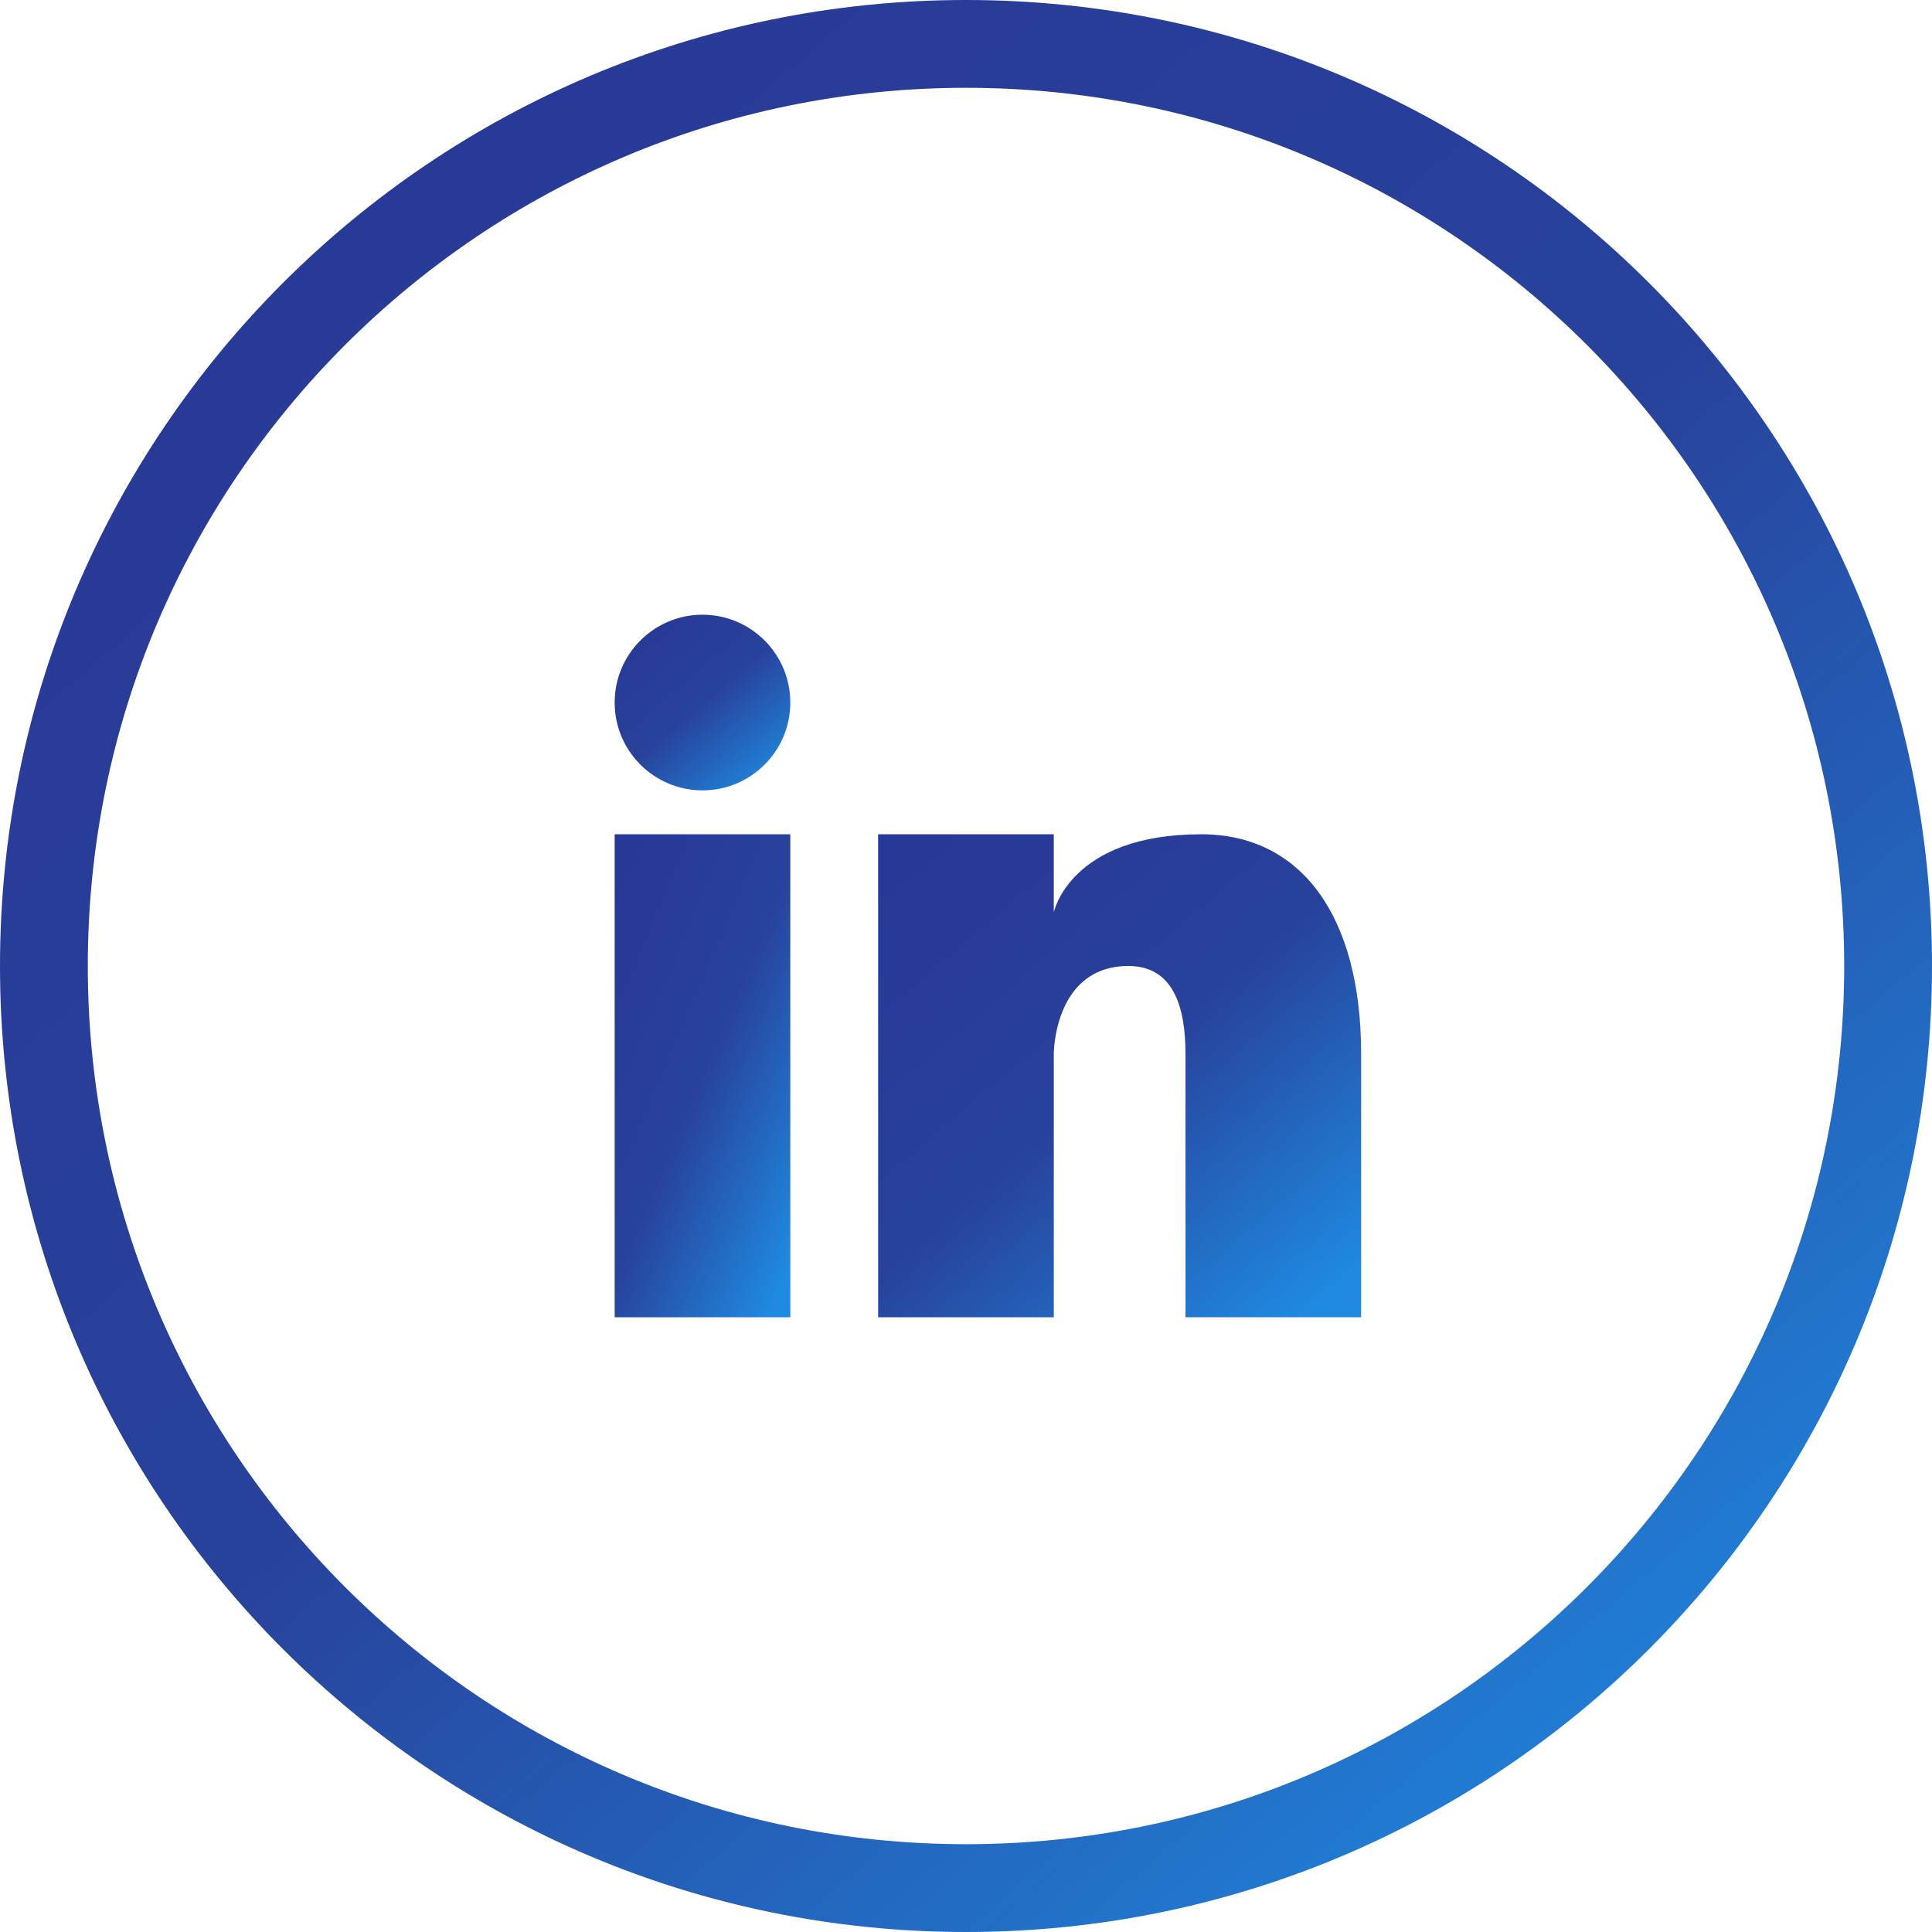
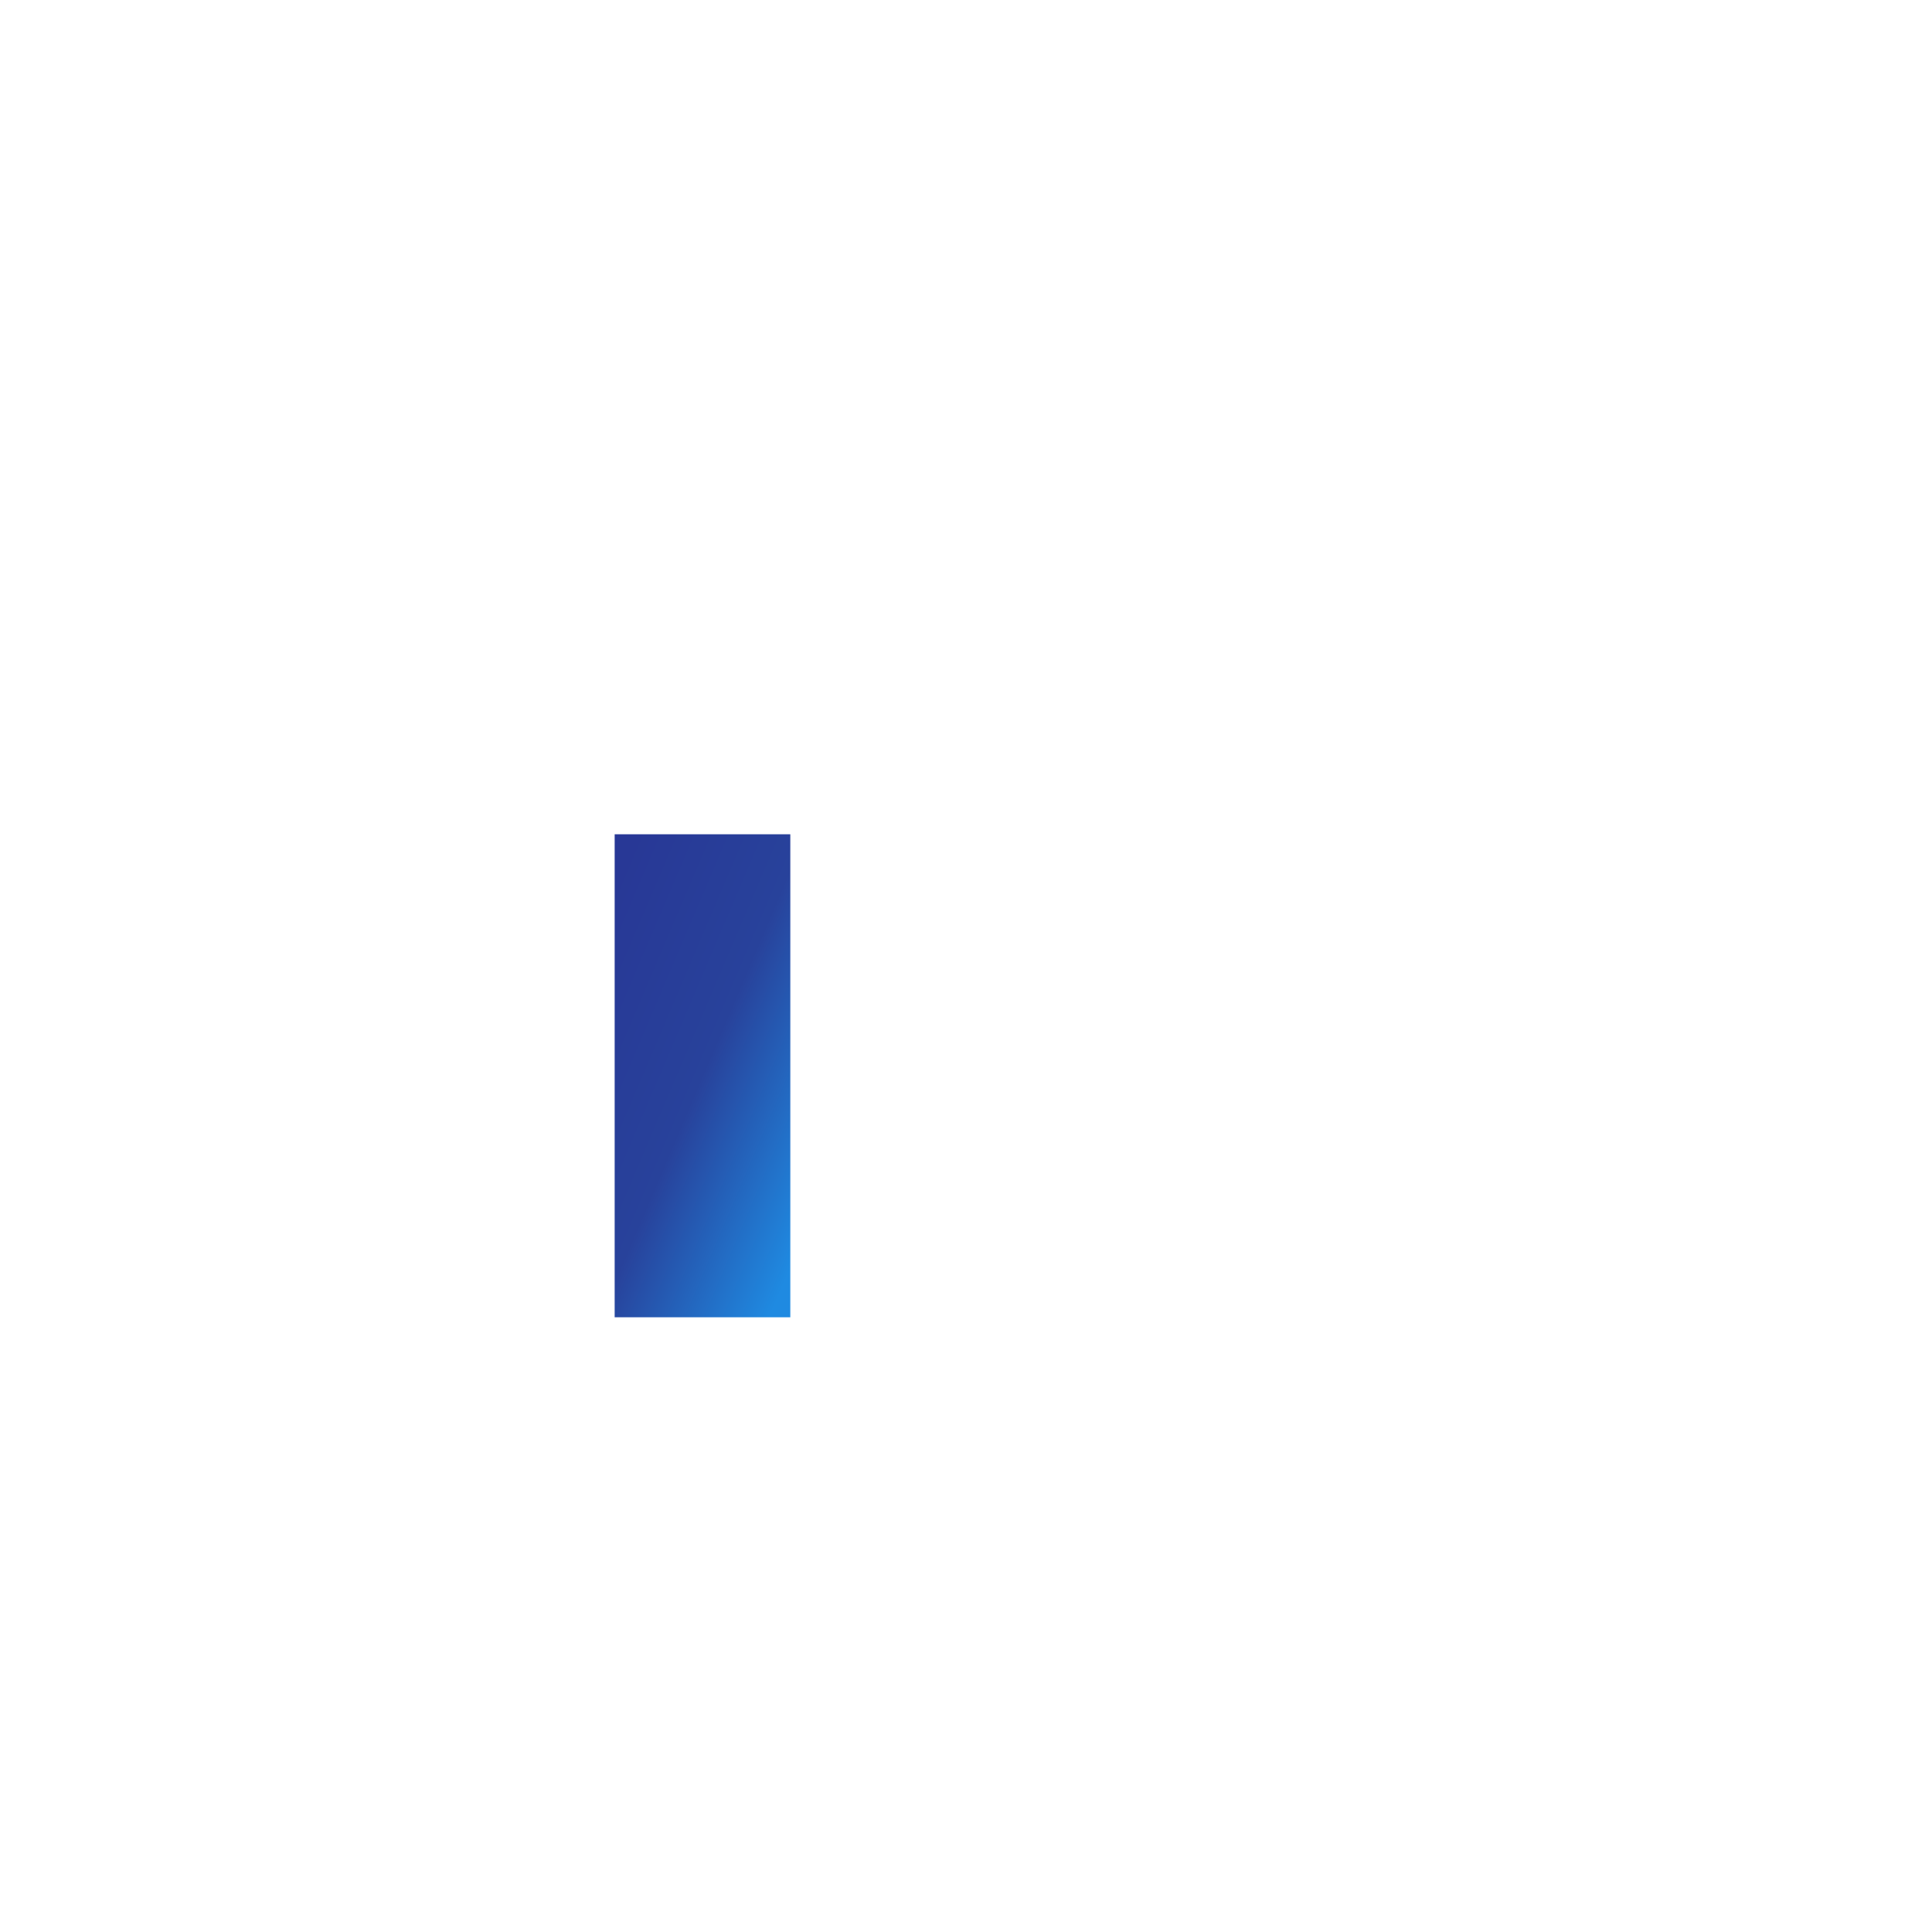
<svg xmlns="http://www.w3.org/2000/svg" width="67" height="67" viewBox="0 0 67 67" fill="none">
-   <path d="M24.362 27.409C26.044 27.409 27.407 26.046 27.407 24.364C27.407 22.682 26.044 21.318 24.362 21.318C22.68 21.318 21.316 22.682 21.316 24.364C21.316 26.046 22.68 27.409 24.362 27.409Z" fill="url(#paint0_linear_1482_4969)" />
  <path d="M27.407 28.932H21.316V45.682H27.407V28.932Z" fill="url(#paint1_linear_1482_4969)" />
-   <path d="M33.5 0C14.998 0 0 14.998 0 33.5C0 52.002 14.998 67 33.5 67C52.002 67 67 52.002 67 33.5C67 14.998 52.002 0 33.5 0ZM33.5 63.955C16.68 63.955 3.045 50.32 3.045 33.5C3.045 16.68 16.68 3.045 33.5 3.045C50.32 3.045 63.955 16.68 63.955 33.5C63.955 50.32 50.32 63.955 33.5 63.955Z" fill="url(#paint2_linear_1482_4969)" />
-   <path d="M41.66 28.932C37.092 28.932 36.544 31.642 36.544 31.642V28.932H30.453V45.682H36.544V36.545C36.544 36.545 36.544 33.5 39.133 33.5C40.655 33.5 41.112 34.855 41.112 36.545V45.682H47.203V36.545C47.203 31.779 45.132 28.932 41.66 28.932Z" fill="url(#paint3_linear_1482_4969)" />
  <defs>
    <linearGradient id="paint0_linear_1482_4969" x1="21.322" y1="21.911" x2="26.301" y2="27.742" gradientUnits="userSpaceOnUse">
      <stop stop-color="#283896" />
      <stop offset="0.5" stop-color="#28429B" />
      <stop offset="1" stop-color="#1F8AE1" />
    </linearGradient>
    <linearGradient id="paint1_linear_1482_4969" x1="21.322" y1="30.562" x2="31.316" y2="34.818" gradientUnits="userSpaceOnUse">
      <stop stop-color="#283896" />
      <stop offset="0.5" stop-color="#28429B" />
      <stop offset="1" stop-color="#1F8AE1" />
    </linearGradient>
    <linearGradient id="paint2_linear_1482_4969" x1="0.063" y1="6.524" x2="54.829" y2="70.655" gradientUnits="userSpaceOnUse">
      <stop stop-color="#283896" />
      <stop offset="0.5" stop-color="#28429B" />
      <stop offset="1" stop-color="#1F8AE1" />
    </linearGradient>
    <linearGradient id="paint3_linear_1482_4969" x1="30.469" y1="30.562" x2="44.16" y2="46.595" gradientUnits="userSpaceOnUse">
      <stop stop-color="#283896" />
      <stop offset="0.5" stop-color="#28429B" />
      <stop offset="1" stop-color="#1F8AE1" />
    </linearGradient>
  </defs>
</svg>